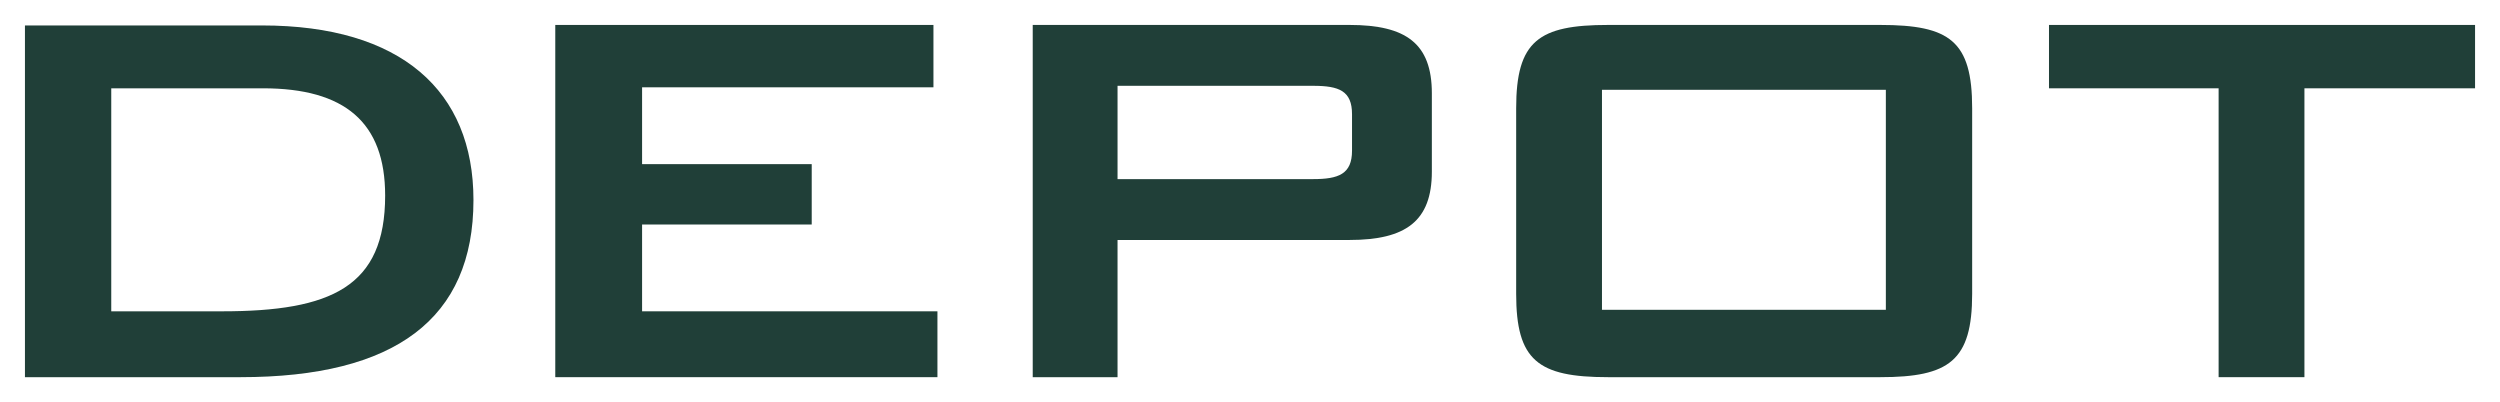
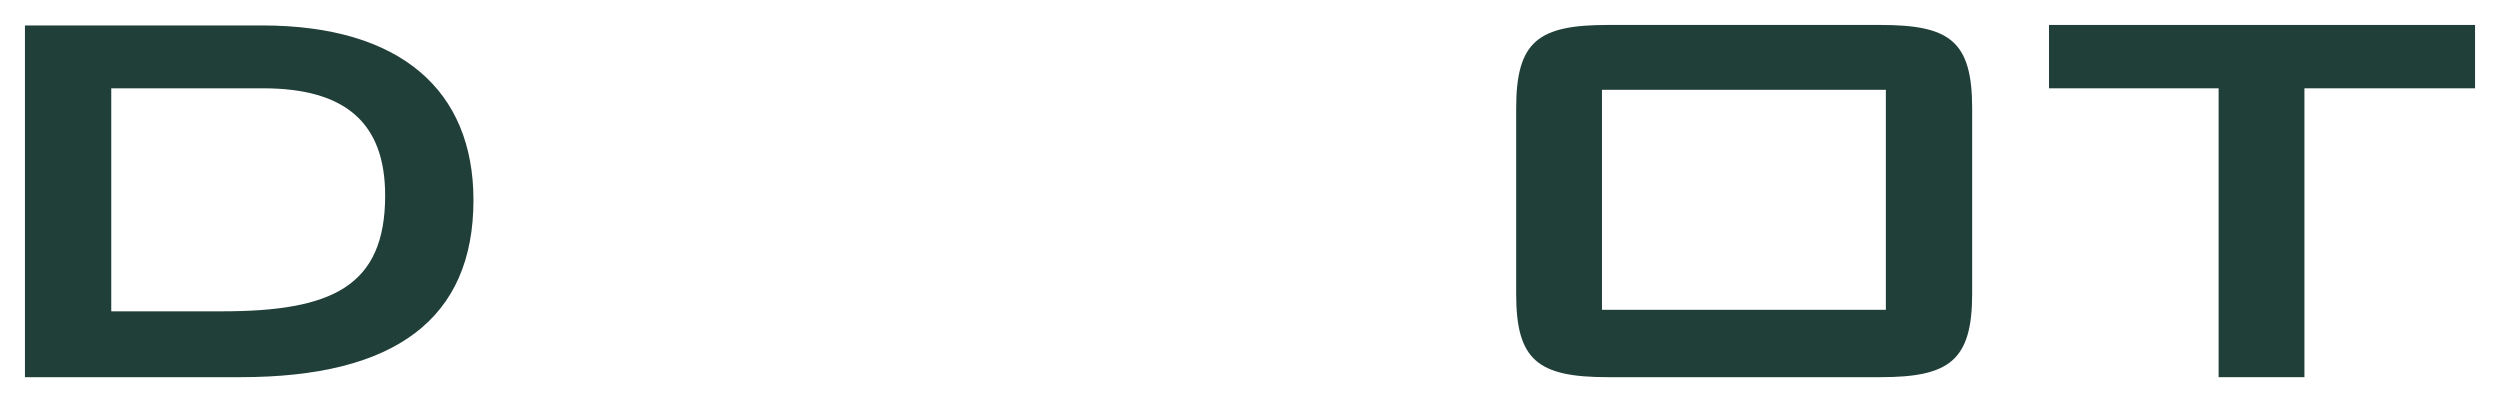
<svg xmlns="http://www.w3.org/2000/svg" version="1.1" id="Ebene_1" x="0px" y="0px" viewBox="0 0 501.1 80.6" style="enable-background:new 0 0 501.1 80.6;" xml:space="preserve">
  <style type="text/css">
	.st0{fill:#203F38;}
</style>
  <path class="st0" d="M5,75.6h43.2c31,0,46.7-11.7,46.7-35.5c0-21.9-14.5-35-42.4-35H5V75.6z M22.3,62.4V17.7h30.4  c16.4,0,24.5,6.8,24.5,21.5c0,18.3-10.8,23.2-32.7,23.2H22.3z" />
-   <polygon class="st0" points="111.3,75.6 187.9,75.6 187.9,62.4 128.7,62.4 128.7,45 162.7,45 162.7,32.9 128.7,32.9 128.7,17.5   187.1,17.5 187.1,5 111.3,5 " />
-   <path class="st0" d="M263.2,17.2c5.2,0,7.8,1,7.8,5.7v7.3c0,4.7-2.7,5.7-7.8,5.7H224V17.2H263.2z M207,75.6h17V48.1h46.5  c11.3,0,16.5-3.8,16.5-13.7V18.7c0-10-5.2-13.7-16.5-13.7H207V75.6z" />
  <path class="st0" d="M303.9,21.7v37.2c0,13.3,4.3,16.7,18.4,16.7h54.6c13.8,0,18.4-3.3,18.4-16.7V21.7c0-13.5-4.5-16.7-18.4-16.7  h-54.6C308.4,5,303.9,8.2,303.9,21.7 M321.1,18H378v44.1h-56.9V18z" />
  <polygon class="st0" points="461.9,17.7 496.1,17.7 496.1,5 410.7,5 410.7,17.7 444.7,17.7 444.7,75.6 461.9,75.6 " />
</svg>